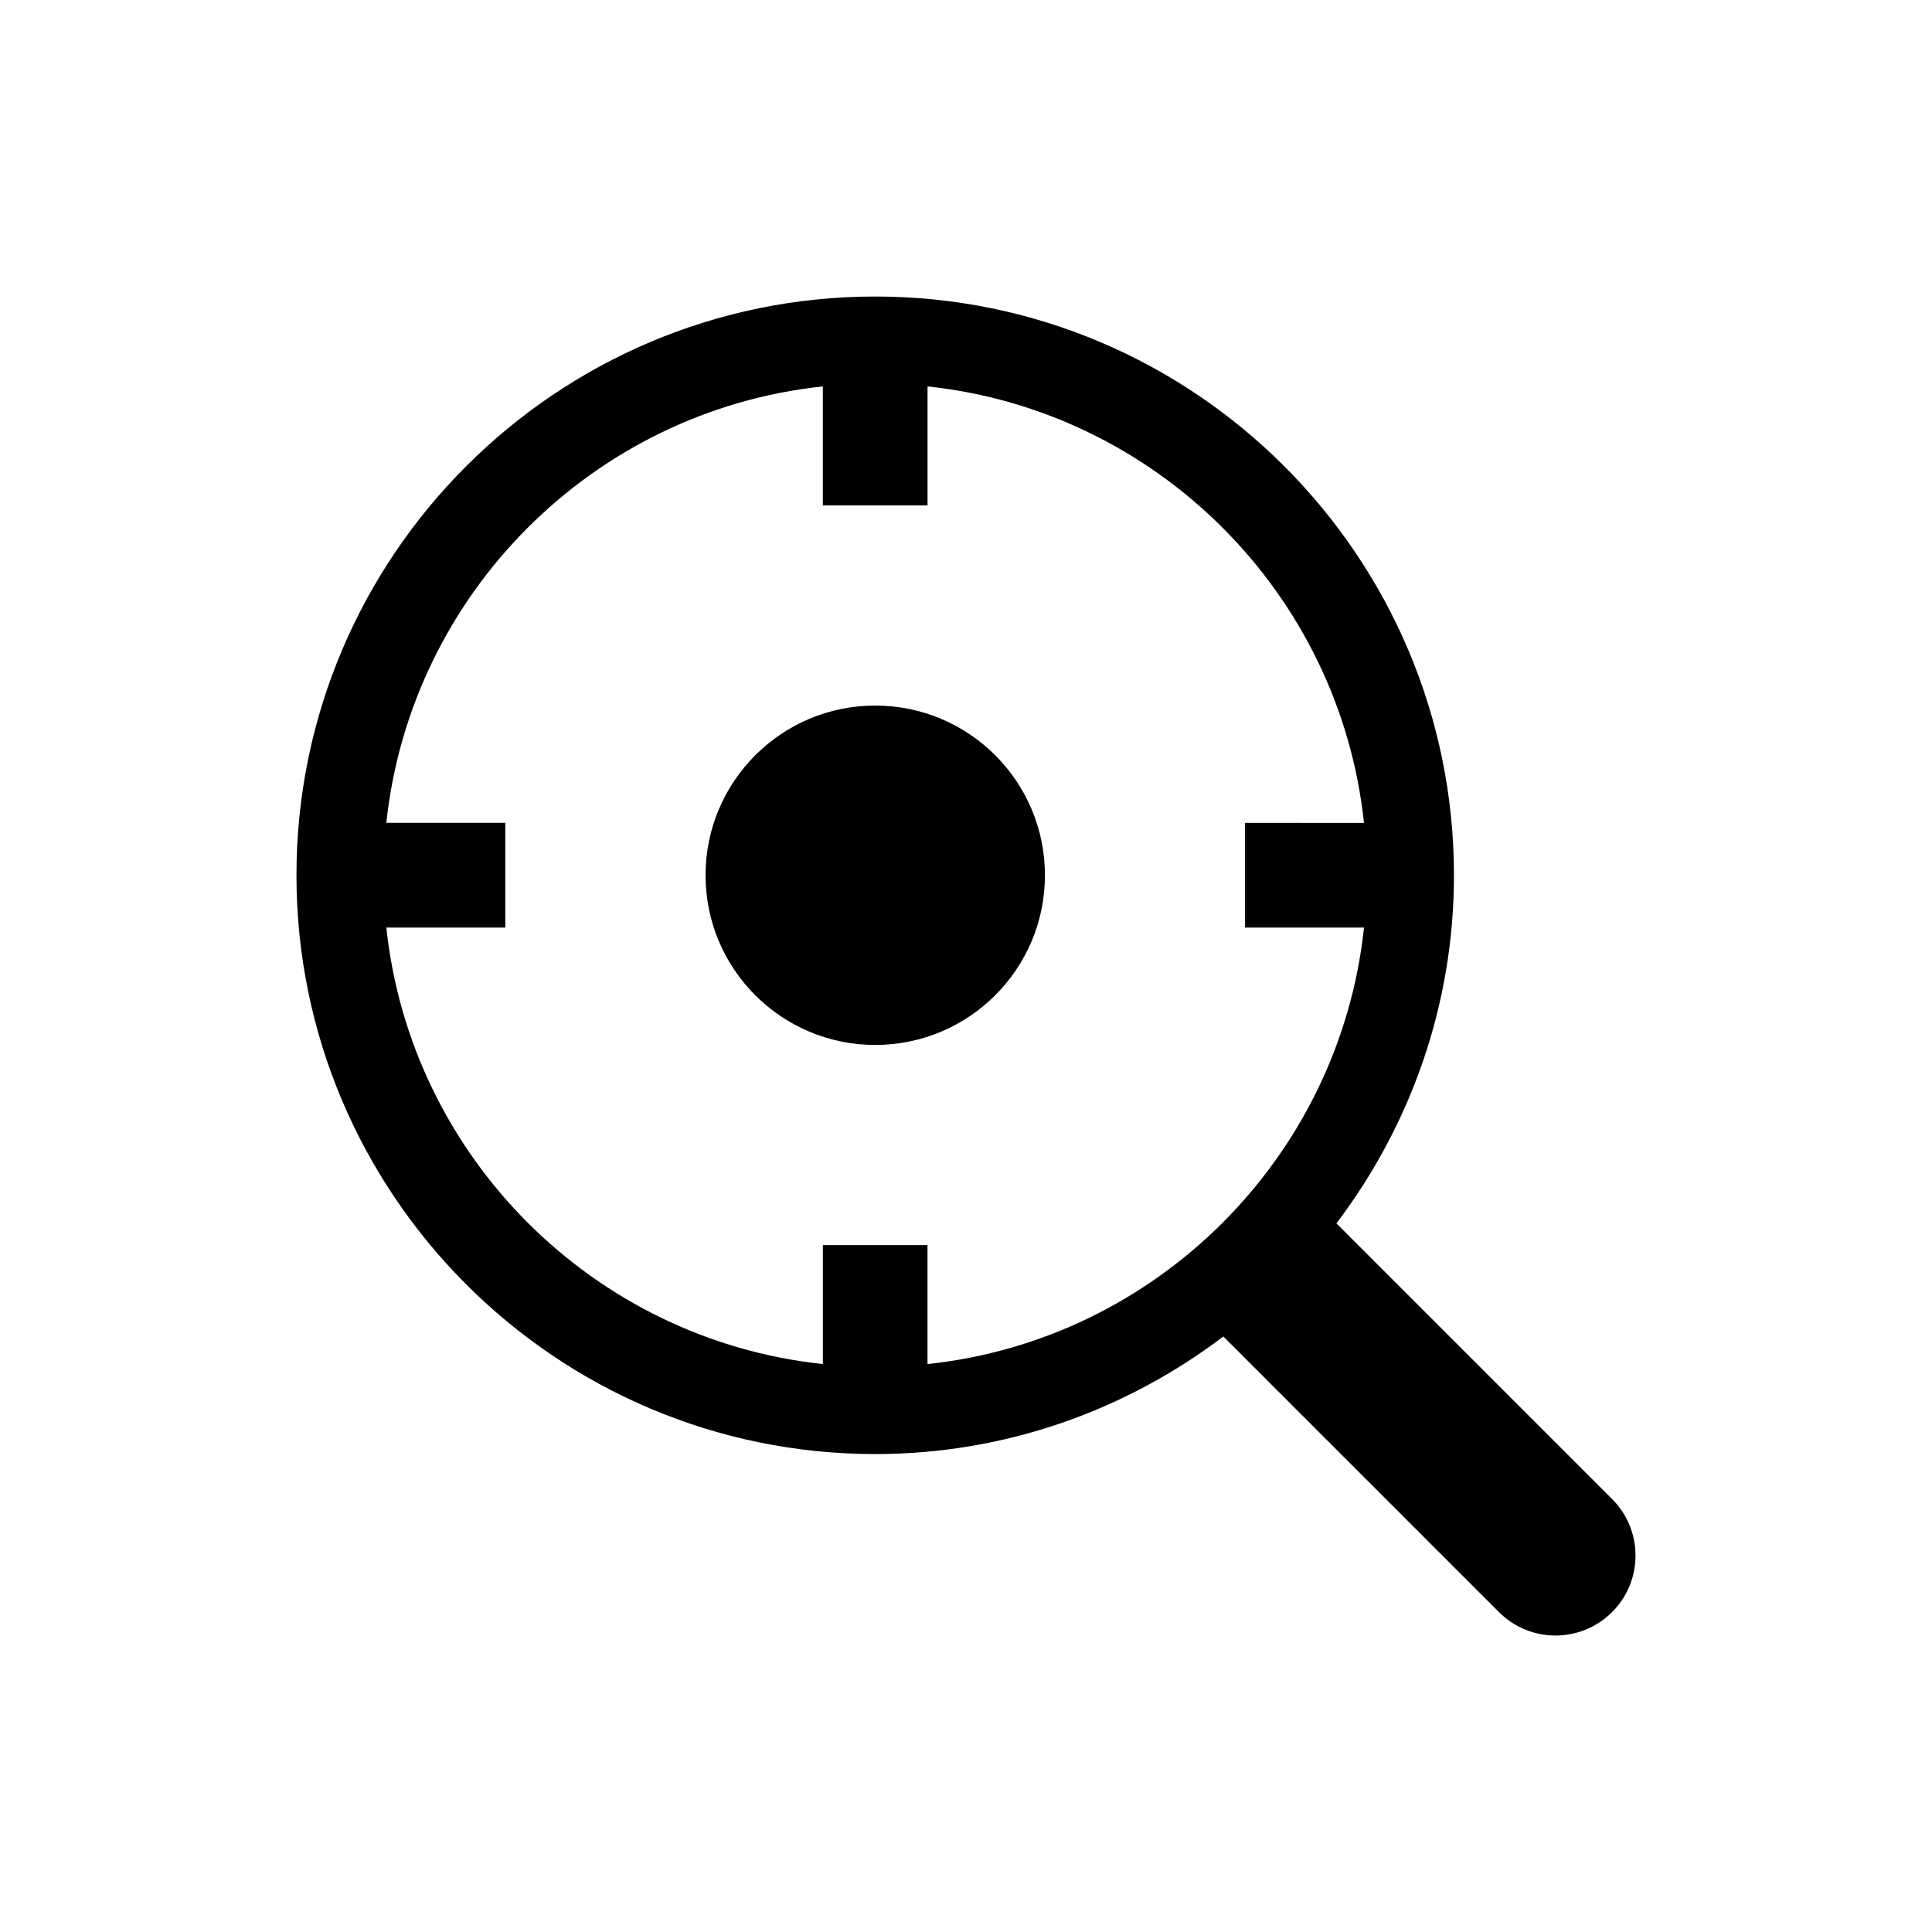
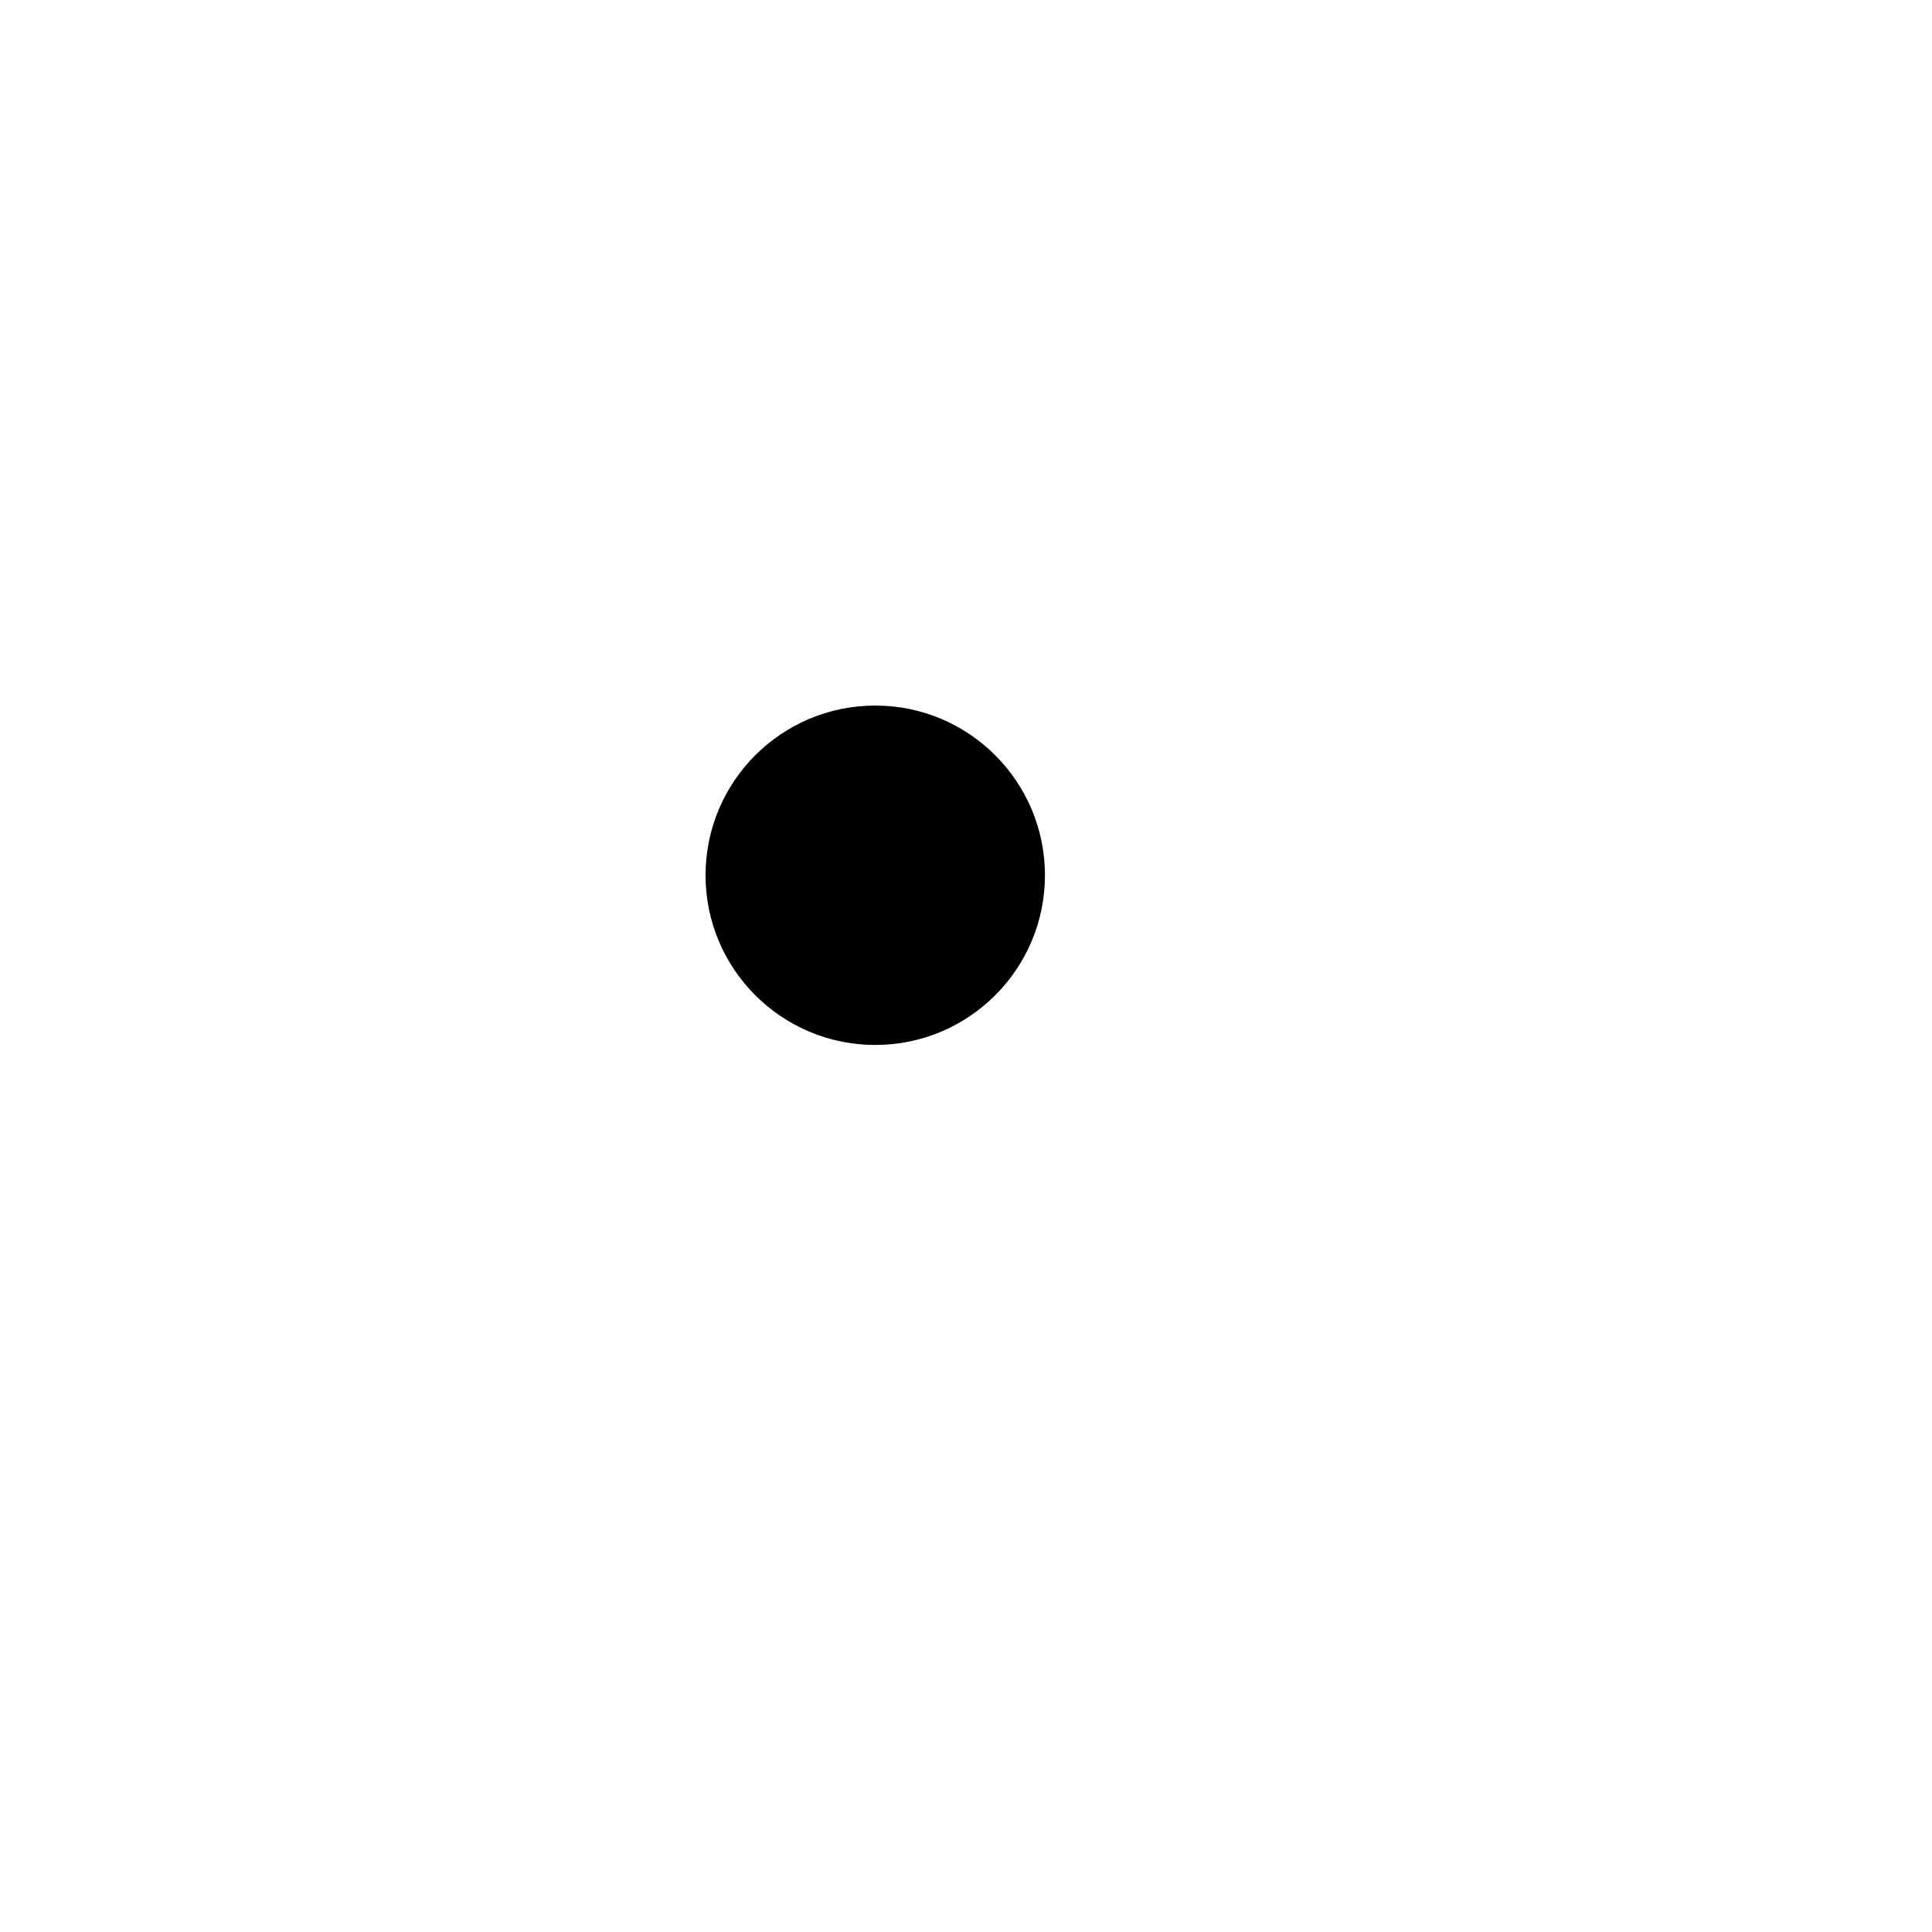
<svg xmlns="http://www.w3.org/2000/svg" fill="#000000" width="800px" height="800px" version="1.1" viewBox="144 144 512 512">
  <g>
    <path d="m420.92 375.95c0 24.836-20.137 44.973-44.973 44.973-24.836 0-44.969-20.137-44.969-44.973 0-24.836 20.133-44.969 44.969-44.969 24.836 0 44.973 20.133 44.973 44.969" />
-     <path d="m571.22 541.26-73.051-73.051c19.457-25.703 31.145-57.605 31.145-92.258 0-84.57-68.801-153.37-153.37-153.37-84.578 0-153.38 68.801-153.38 153.37 0 84.578 68.801 153.39 153.38 153.39 34.652 0 66.555-11.688 92.258-31.156l73.051 73.051c8.262 8.262 21.684 8.262 29.965-0.012 8.285-8.273 8.277-21.695 0.004-29.965zm-324.84-151.45h31.527v-27.75h-31.527c6.481-60.781 54.887-109.21 115.68-115.66v31.539h27.75v-31.539c60.789 6.469 109.21 54.895 115.66 115.68l-31.52-0.004v27.738h31.527c-6.469 60.789-54.887 109.23-115.68 115.68v-31.527h-27.73v31.527c-60.789-6.469-109.22-54.883-115.68-115.67z" />
  </g>
</svg>